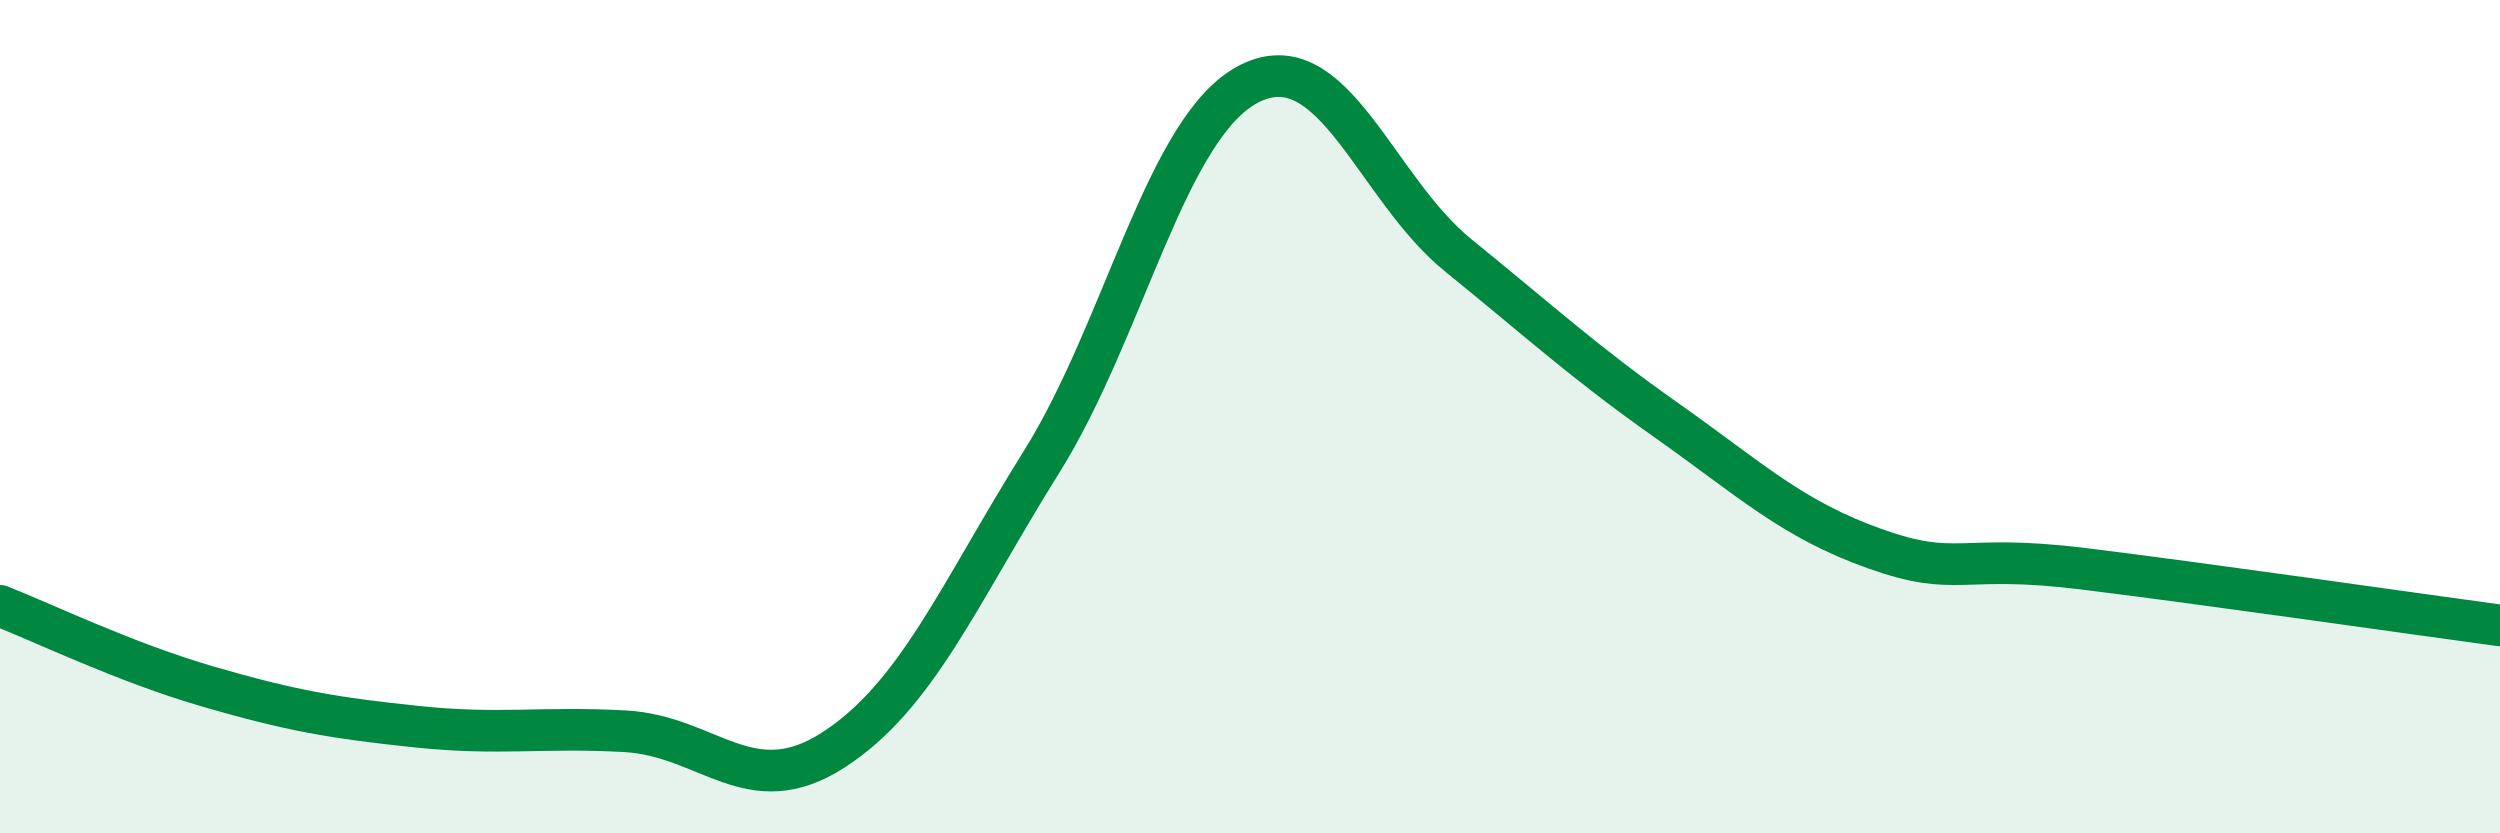
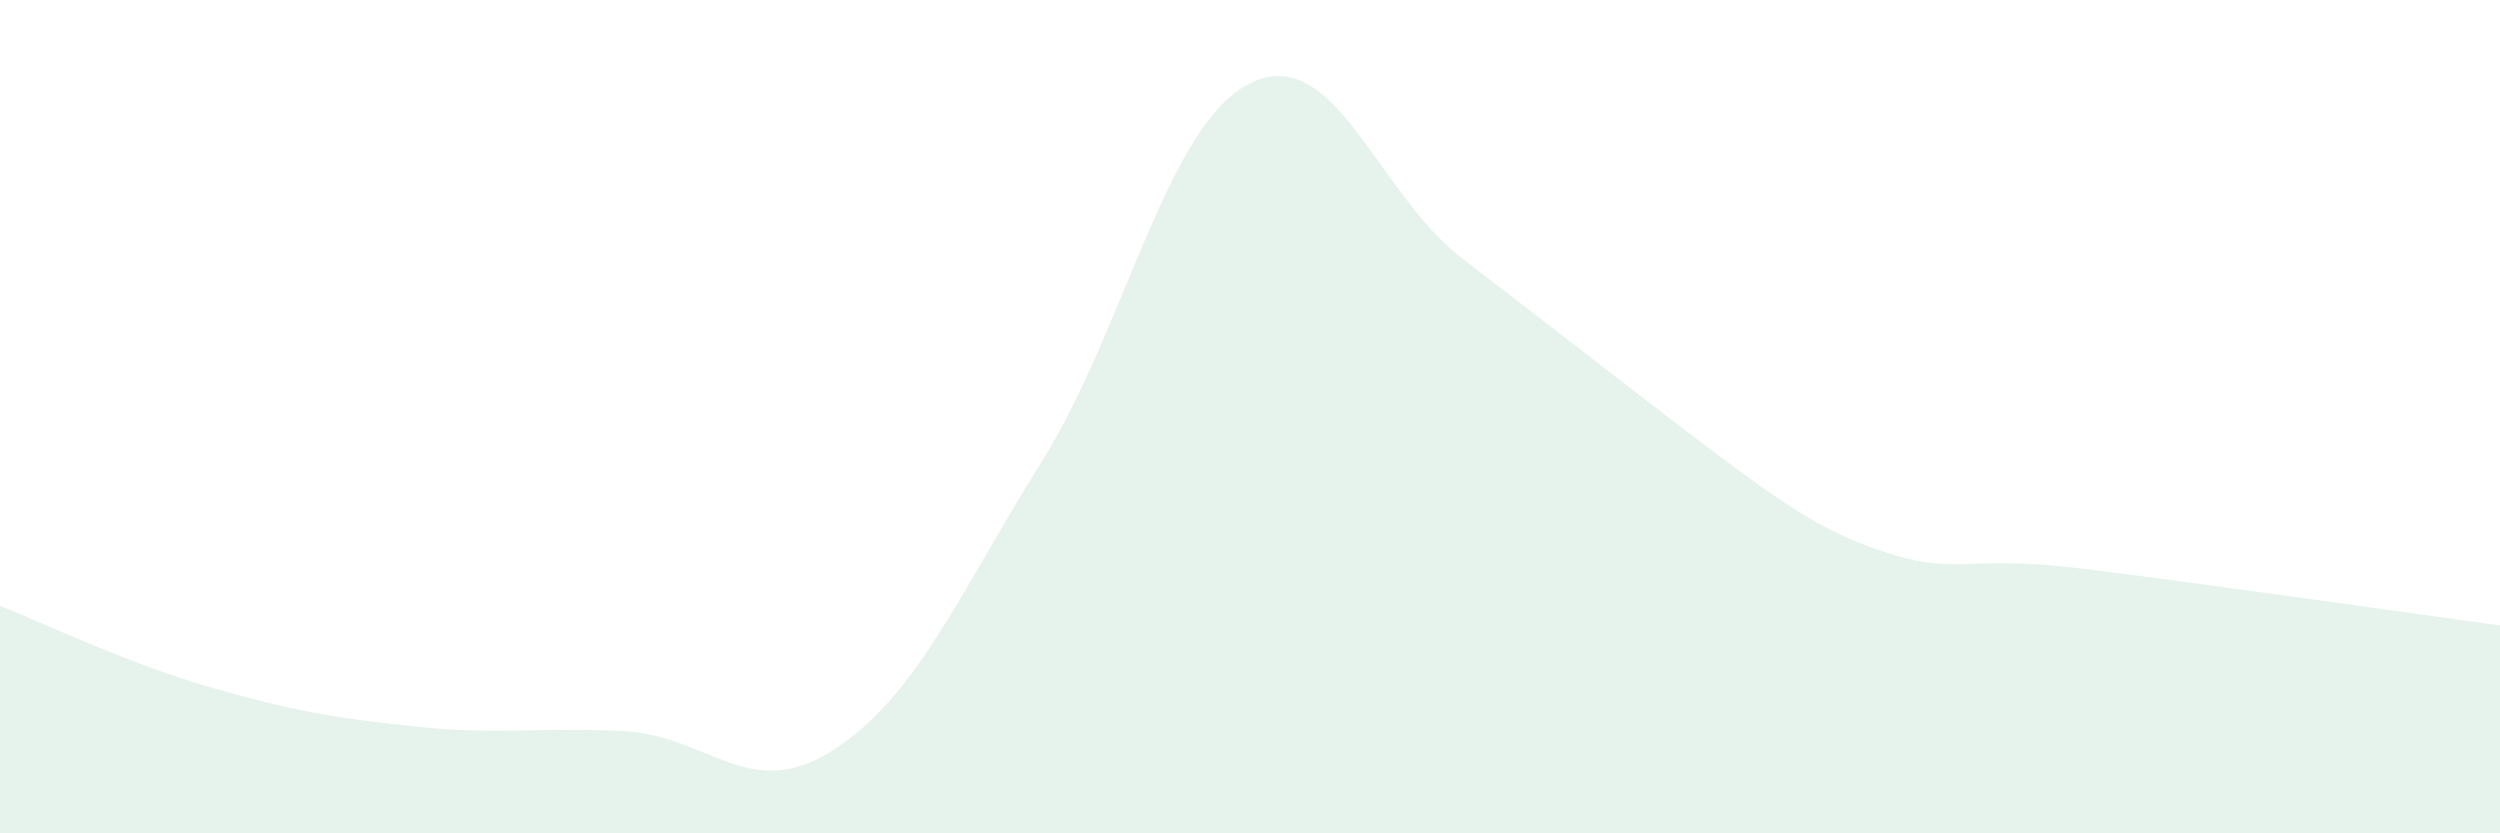
<svg xmlns="http://www.w3.org/2000/svg" width="60" height="20" viewBox="0 0 60 20">
-   <path d="M 0,14.54 C 1,14.93 3,15.9 5,16.48 C 7,17.06 8,17.23 10,17.44 C 12,17.65 13,17.44 15,17.55 C 17,17.66 18,19.29 20,18 C 22,16.71 23,14.28 25,11.08 C 27,7.88 28,2.99 30,2 C 32,1.01 33,4.51 35,6.13 C 37,7.75 38,8.68 40,10.09 C 42,11.5 43,12.46 45,13.17 C 47,13.88 47,13.28 50,13.65 C 53,14.02 58,14.74 60,15.01L60 20L0 20Z" fill="#008740" opacity="0.1" stroke-linecap="round" stroke-linejoin="round" />
-   <path d="M 0,14.54 C 1,14.93 3,15.9 5,16.48 C 7,17.06 8,17.23 10,17.44 C 12,17.65 13,17.44 15,17.55 C 17,17.66 18,19.29 20,18 C 22,16.71 23,14.28 25,11.08 C 27,7.88 28,2.99 30,2 C 32,1.01 33,4.51 35,6.13 C 37,7.75 38,8.68 40,10.09 C 42,11.5 43,12.46 45,13.17 C 47,13.88 47,13.28 50,13.65 C 53,14.02 58,14.74 60,15.01" stroke="#008740" stroke-width="1" fill="none" stroke-linecap="round" stroke-linejoin="round" />
+   <path d="M 0,14.54 C 1,14.93 3,15.9 5,16.48 C 7,17.06 8,17.23 10,17.44 C 12,17.65 13,17.44 15,17.55 C 17,17.66 18,19.29 20,18 C 22,16.71 23,14.28 25,11.08 C 27,7.88 28,2.99 30,2 C 32,1.01 33,4.51 35,6.13 C 42,11.5 43,12.46 45,13.17 C 47,13.88 47,13.28 50,13.65 C 53,14.02 58,14.74 60,15.01L60 20L0 20Z" fill="#008740" opacity="0.1" stroke-linecap="round" stroke-linejoin="round" />
</svg>